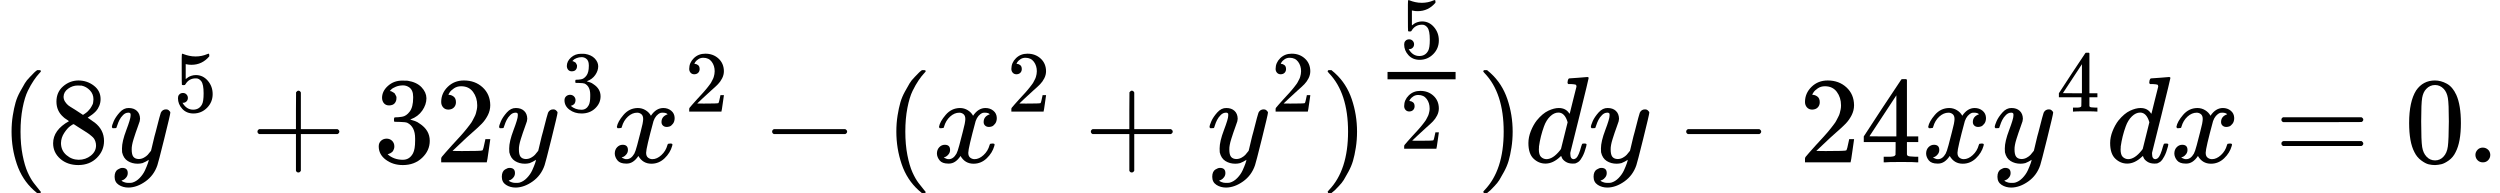
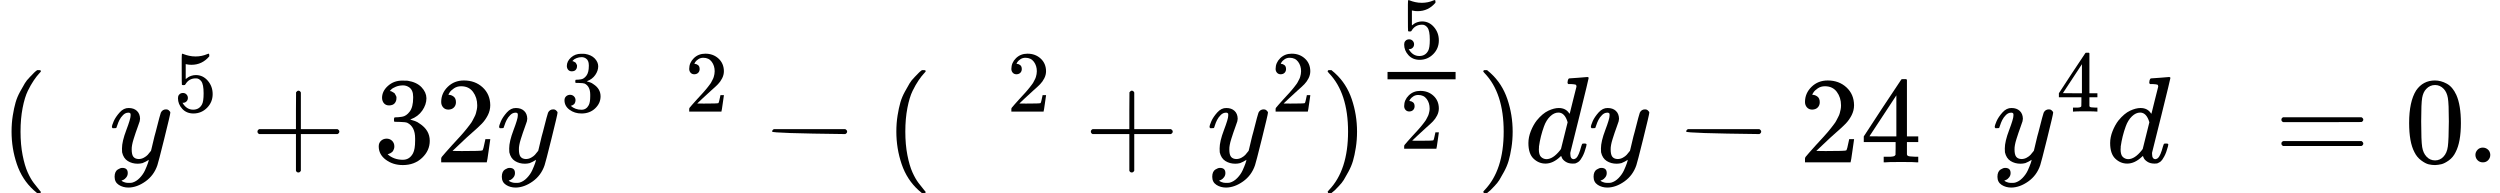
<svg xmlns="http://www.w3.org/2000/svg" xmlns:xlink="http://www.w3.org/1999/xlink" version="1.1" style="vertical-align: -0.566ex;" width="20331.2px" height="1570.4px" viewBox="0 -1320.4 20331.2 1570.4">
  <defs>
    <path id="MJX-90-TEX-N-28" d="M94 250Q94 319 104 381T127 488T164 576T202 643T244 695T277 729T302 750H315H319Q333 750 333 741Q333 738 316 720T275 667T226 581T184 443T167 250T184 58T225 -81T274 -167T316 -220T333 -241Q333 -250 318 -250H315H302L274 -226Q180 -141 137 -14T94 250Z" />
-     <path id="MJX-90-TEX-N-38" d="M70 417T70 494T124 618T248 666Q319 666 374 624T429 515Q429 485 418 459T392 417T361 389T335 371T324 363L338 354Q352 344 366 334T382 323Q457 264 457 174Q457 95 399 37T249 -22Q159 -22 101 29T43 155Q43 263 172 335L154 348Q133 361 127 368Q70 417 70 494ZM286 386L292 390Q298 394 301 396T311 403T323 413T334 425T345 438T355 454T364 471T369 491T371 513Q371 556 342 586T275 624Q268 625 242 625Q201 625 165 599T128 534Q128 511 141 492T167 463T217 431Q224 426 228 424L286 386ZM250 21Q308 21 350 55T392 137Q392 154 387 169T375 194T353 216T330 234T301 253T274 270Q260 279 244 289T218 306L210 311Q204 311 181 294T133 239T107 157Q107 98 150 60T250 21Z" />
    <path id="MJX-90-TEX-I-1D466" d="M21 287Q21 301 36 335T84 406T158 442Q199 442 224 419T250 355Q248 336 247 334Q247 331 231 288T198 191T182 105Q182 62 196 45T238 27Q261 27 281 38T312 61T339 94Q339 95 344 114T358 173T377 247Q415 397 419 404Q432 431 462 431Q475 431 483 424T494 412T496 403Q496 390 447 193T391 -23Q363 -106 294 -155T156 -205Q111 -205 77 -183T43 -117Q43 -95 50 -80T69 -58T89 -48T106 -45Q150 -45 150 -87Q150 -107 138 -122T115 -142T102 -147L99 -148Q101 -153 118 -160T152 -167H160Q177 -167 186 -165Q219 -156 247 -127T290 -65T313 -9T321 21L315 17Q309 13 296 6T270 -6Q250 -11 231 -11Q185 -11 150 11T104 82Q103 89 103 113Q103 170 138 262T173 379Q173 380 173 381Q173 390 173 393T169 400T158 404H154Q131 404 112 385T82 344T65 302T57 280Q55 278 41 278H27Q21 284 21 287Z" />
    <path id="MJX-90-TEX-N-35" d="M164 157Q164 133 148 117T109 101H102Q148 22 224 22Q294 22 326 82Q345 115 345 210Q345 313 318 349Q292 382 260 382H254Q176 382 136 314Q132 307 129 306T114 304Q97 304 95 310Q93 314 93 485V614Q93 664 98 664Q100 666 102 666Q103 666 123 658T178 642T253 634Q324 634 389 662Q397 666 402 666Q410 666 410 648V635Q328 538 205 538Q174 538 149 544L139 546V374Q158 388 169 396T205 412T256 420Q337 420 393 355T449 201Q449 109 385 44T229 -22Q148 -22 99 32T50 154Q50 178 61 192T84 210T107 214Q132 214 148 197T164 157Z" />
    <path id="MJX-90-TEX-N-2B" d="M56 237T56 250T70 270H369V420L370 570Q380 583 389 583Q402 583 409 568V270H707Q722 262 722 250T707 230H409V-68Q401 -82 391 -82H389H387Q375 -82 369 -68V230H70Q56 237 56 250Z" />
    <path id="MJX-90-TEX-N-33" d="M127 463Q100 463 85 480T69 524Q69 579 117 622T233 665Q268 665 277 664Q351 652 390 611T430 522Q430 470 396 421T302 350L299 348Q299 347 308 345T337 336T375 315Q457 262 457 175Q457 96 395 37T238 -22Q158 -22 100 21T42 130Q42 158 60 175T105 193Q133 193 151 175T169 130Q169 119 166 110T159 94T148 82T136 74T126 70T118 67L114 66Q165 21 238 21Q293 21 321 74Q338 107 338 175V195Q338 290 274 322Q259 328 213 329L171 330L168 332Q166 335 166 348Q166 366 174 366Q202 366 232 371Q266 376 294 413T322 525V533Q322 590 287 612Q265 626 240 626Q208 626 181 615T143 592T132 580H135Q138 579 143 578T153 573T165 566T175 555T183 540T186 520Q186 498 172 481T127 463Z" />
    <path id="MJX-90-TEX-N-32" d="M109 429Q82 429 66 447T50 491Q50 562 103 614T235 666Q326 666 387 610T449 465Q449 422 429 383T381 315T301 241Q265 210 201 149L142 93L218 92Q375 92 385 97Q392 99 409 186V189H449V186Q448 183 436 95T421 3V0H50V19V31Q50 38 56 46T86 81Q115 113 136 137Q145 147 170 174T204 211T233 244T261 278T284 308T305 340T320 369T333 401T340 431T343 464Q343 527 309 573T212 619Q179 619 154 602T119 569T109 550Q109 549 114 549Q132 549 151 535T170 489Q170 464 154 447T109 429Z" />
-     <path id="MJX-90-TEX-I-1D465" d="M52 289Q59 331 106 386T222 442Q257 442 286 424T329 379Q371 442 430 442Q467 442 494 420T522 361Q522 332 508 314T481 292T458 288Q439 288 427 299T415 328Q415 374 465 391Q454 404 425 404Q412 404 406 402Q368 386 350 336Q290 115 290 78Q290 50 306 38T341 26Q378 26 414 59T463 140Q466 150 469 151T485 153H489Q504 153 504 145Q504 144 502 134Q486 77 440 33T333 -11Q263 -11 227 52Q186 -10 133 -10H127Q78 -10 57 16T35 71Q35 103 54 123T99 143Q142 143 142 101Q142 81 130 66T107 46T94 41L91 40Q91 39 97 36T113 29T132 26Q168 26 194 71Q203 87 217 139T245 247T261 313Q266 340 266 352Q266 380 251 392T217 404Q177 404 142 372T93 290Q91 281 88 280T72 278H58Q52 284 52 289Z" />
-     <path id="MJX-90-TEX-N-2212" d="M84 237T84 250T98 270H679Q694 262 694 250T679 230H98Q84 237 84 250Z" />
+     <path id="MJX-90-TEX-N-2212" d="M84 237T84 250T98 270H679Q694 262 694 250T679 230Q84 237 84 250Z" />
    <path id="MJX-90-TEX-N-29" d="M60 749L64 750Q69 750 74 750H86L114 726Q208 641 251 514T294 250Q294 182 284 119T261 12T224 -76T186 -143T145 -194T113 -227T90 -246Q87 -249 86 -250H74Q66 -250 63 -250T58 -247T55 -238Q56 -237 66 -225Q221 -64 221 250T66 725Q56 737 55 738Q55 746 60 749Z" />
    <path id="MJX-90-TEX-I-1D451" d="M366 683Q367 683 438 688T511 694Q523 694 523 686Q523 679 450 384T375 83T374 68Q374 26 402 26Q411 27 422 35Q443 55 463 131Q469 151 473 152Q475 153 483 153H487H491Q506 153 506 145Q506 140 503 129Q490 79 473 48T445 8T417 -8Q409 -10 393 -10Q359 -10 336 5T306 36L300 51Q299 52 296 50Q294 48 292 46Q233 -10 172 -10Q117 -10 75 30T33 157Q33 205 53 255T101 341Q148 398 195 420T280 442Q336 442 364 400Q369 394 369 396Q370 400 396 505T424 616Q424 629 417 632T378 637H357Q351 643 351 645T353 664Q358 683 366 683ZM352 326Q329 405 277 405Q242 405 210 374T160 293Q131 214 119 129Q119 126 119 118T118 106Q118 61 136 44T179 26Q233 26 290 98L298 109L352 326Z" />
    <path id="MJX-90-TEX-N-34" d="M462 0Q444 3 333 3Q217 3 199 0H190V46H221Q241 46 248 46T265 48T279 53T286 61Q287 63 287 115V165H28V211L179 442Q332 674 334 675Q336 677 355 677H373L379 671V211H471V165H379V114Q379 73 379 66T385 54Q393 47 442 46H471V0H462ZM293 211V545L74 212L183 211H293Z" />
    <path id="MJX-90-TEX-N-3D" d="M56 347Q56 360 70 367H707Q722 359 722 347Q722 336 708 328L390 327H72Q56 332 56 347ZM56 153Q56 168 72 173H708Q722 163 722 153Q722 140 707 133H70Q56 140 56 153Z" />
    <path id="MJX-90-TEX-N-30" d="M96 585Q152 666 249 666Q297 666 345 640T423 548Q460 465 460 320Q460 165 417 83Q397 41 362 16T301 -15T250 -22Q224 -22 198 -16T137 16T82 83Q39 165 39 320Q39 494 96 585ZM321 597Q291 629 250 629Q208 629 178 597Q153 571 145 525T137 333Q137 175 145 125T181 46Q209 16 250 16Q290 16 318 46Q347 76 354 130T362 333Q362 478 354 524T321 597Z" />
    <path id="MJX-90-TEX-N-2E" d="M78 60Q78 84 95 102T138 120Q162 120 180 104T199 61Q199 36 182 18T139 0T96 17T78 60Z" />
  </defs>
  <g stroke="currentColor" fill="currentColor" stroke-width="0" transform="scale(1,-1)">
    <g>
      <g>
        <use xlink:href="#MJX-90-TEX-N-28" />
      </g>
      <g transform="translate(389,0)">
        <use xlink:href="#MJX-90-TEX-N-38" />
      </g>
      <g transform="translate(889,0)">
        <g>
          <use xlink:href="#MJX-90-TEX-I-1D466" />
        </g>
        <g transform="translate(523,413) scale(0.707)">
          <g>
            <use xlink:href="#MJX-90-TEX-N-35" />
          </g>
        </g>
      </g>
      <g transform="translate(2037.8,0)">
        <use xlink:href="#MJX-90-TEX-N-2B" />
      </g>
      <g transform="translate(3038,0)">
        <use xlink:href="#MJX-90-TEX-N-33" />
        <use xlink:href="#MJX-90-TEX-N-32" transform="translate(500,0)" />
      </g>
      <g transform="translate(4038,0)">
        <g>
          <use xlink:href="#MJX-90-TEX-I-1D466" />
        </g>
        <g transform="translate(523,413) scale(0.707)">
          <g>
            <use xlink:href="#MJX-90-TEX-N-33" />
          </g>
        </g>
      </g>
      <g transform="translate(4964.6,0)">
        <g>
          <use xlink:href="#MJX-90-TEX-I-1D465" />
        </g>
        <g transform="translate(605,413) scale(0.707)">
          <g>
            <use xlink:href="#MJX-90-TEX-N-32" />
          </g>
        </g>
      </g>
      <g transform="translate(6195.3,0)">
        <use xlink:href="#MJX-90-TEX-N-2212" />
      </g>
      <g transform="translate(7195.5,0)">
        <use xlink:href="#MJX-90-TEX-N-28" />
      </g>
      <g transform="translate(7584.5,0)">
        <g>
          <use xlink:href="#MJX-90-TEX-I-1D465" />
        </g>
        <g transform="translate(605,413) scale(0.707)">
          <g>
            <use xlink:href="#MJX-90-TEX-N-32" />
          </g>
        </g>
      </g>
      <g transform="translate(8815.3,0)">
        <use xlink:href="#MJX-90-TEX-N-2B" />
      </g>
      <g transform="translate(9815.5,0)">
        <g>
          <use xlink:href="#MJX-90-TEX-I-1D466" />
        </g>
        <g transform="translate(523,413) scale(0.707)">
          <g>
            <use xlink:href="#MJX-90-TEX-N-32" />
          </g>
        </g>
      </g>
      <g transform="translate(10742.1,0)">
        <g>
          <use xlink:href="#MJX-90-TEX-N-29" />
        </g>
        <g transform="translate(422,455.5) scale(0.707)">
          <g>
            <g transform="scale(1.414)">
              <g>
                <g transform="translate(220,394) scale(0.707)">
                  <use xlink:href="#MJX-90-TEX-N-35" />
                </g>
                <g transform="translate(220,-345) scale(0.707)">
                  <use xlink:href="#MJX-90-TEX-N-32" />
                </g>
                <rect width="553.6" height="60" x="120" y="220" />
              </g>
            </g>
          </g>
        </g>
      </g>
      <g transform="translate(12007.7,0)">
        <use xlink:href="#MJX-90-TEX-N-29" />
      </g>
      <g transform="translate(12396.7,0)">
        <use xlink:href="#MJX-90-TEX-I-1D451" />
      </g>
      <g transform="translate(12916.7,0)">
        <use xlink:href="#MJX-90-TEX-I-1D466" />
      </g>
      <g transform="translate(13628.9,0)">
        <use xlink:href="#MJX-90-TEX-N-2212" />
      </g>
      <g transform="translate(14629.1,0)">
        <use xlink:href="#MJX-90-TEX-N-32" />
        <use xlink:href="#MJX-90-TEX-N-34" transform="translate(500,0)" />
      </g>
      <g transform="translate(15629.1,0)">
        <use xlink:href="#MJX-90-TEX-I-1D465" />
      </g>
      <g transform="translate(16201.1,0)">
        <g>
          <use xlink:href="#MJX-90-TEX-I-1D466" />
        </g>
        <g transform="translate(523,413) scale(0.707)">
          <g>
            <use xlink:href="#MJX-90-TEX-N-34" />
          </g>
        </g>
      </g>
      <g transform="translate(17127.7,0)">
        <use xlink:href="#MJX-90-TEX-I-1D451" />
      </g>
      <g transform="translate(17647.7,0)">
        <use xlink:href="#MJX-90-TEX-I-1D465" />
      </g>
      <g transform="translate(18497.4,0)">
        <use xlink:href="#MJX-90-TEX-N-3D" />
      </g>
      <g transform="translate(19553.2,0)">
        <use xlink:href="#MJX-90-TEX-N-30" />
        <use xlink:href="#MJX-90-TEX-N-2E" transform="translate(500,0)" />
      </g>
    </g>
  </g>
</svg>